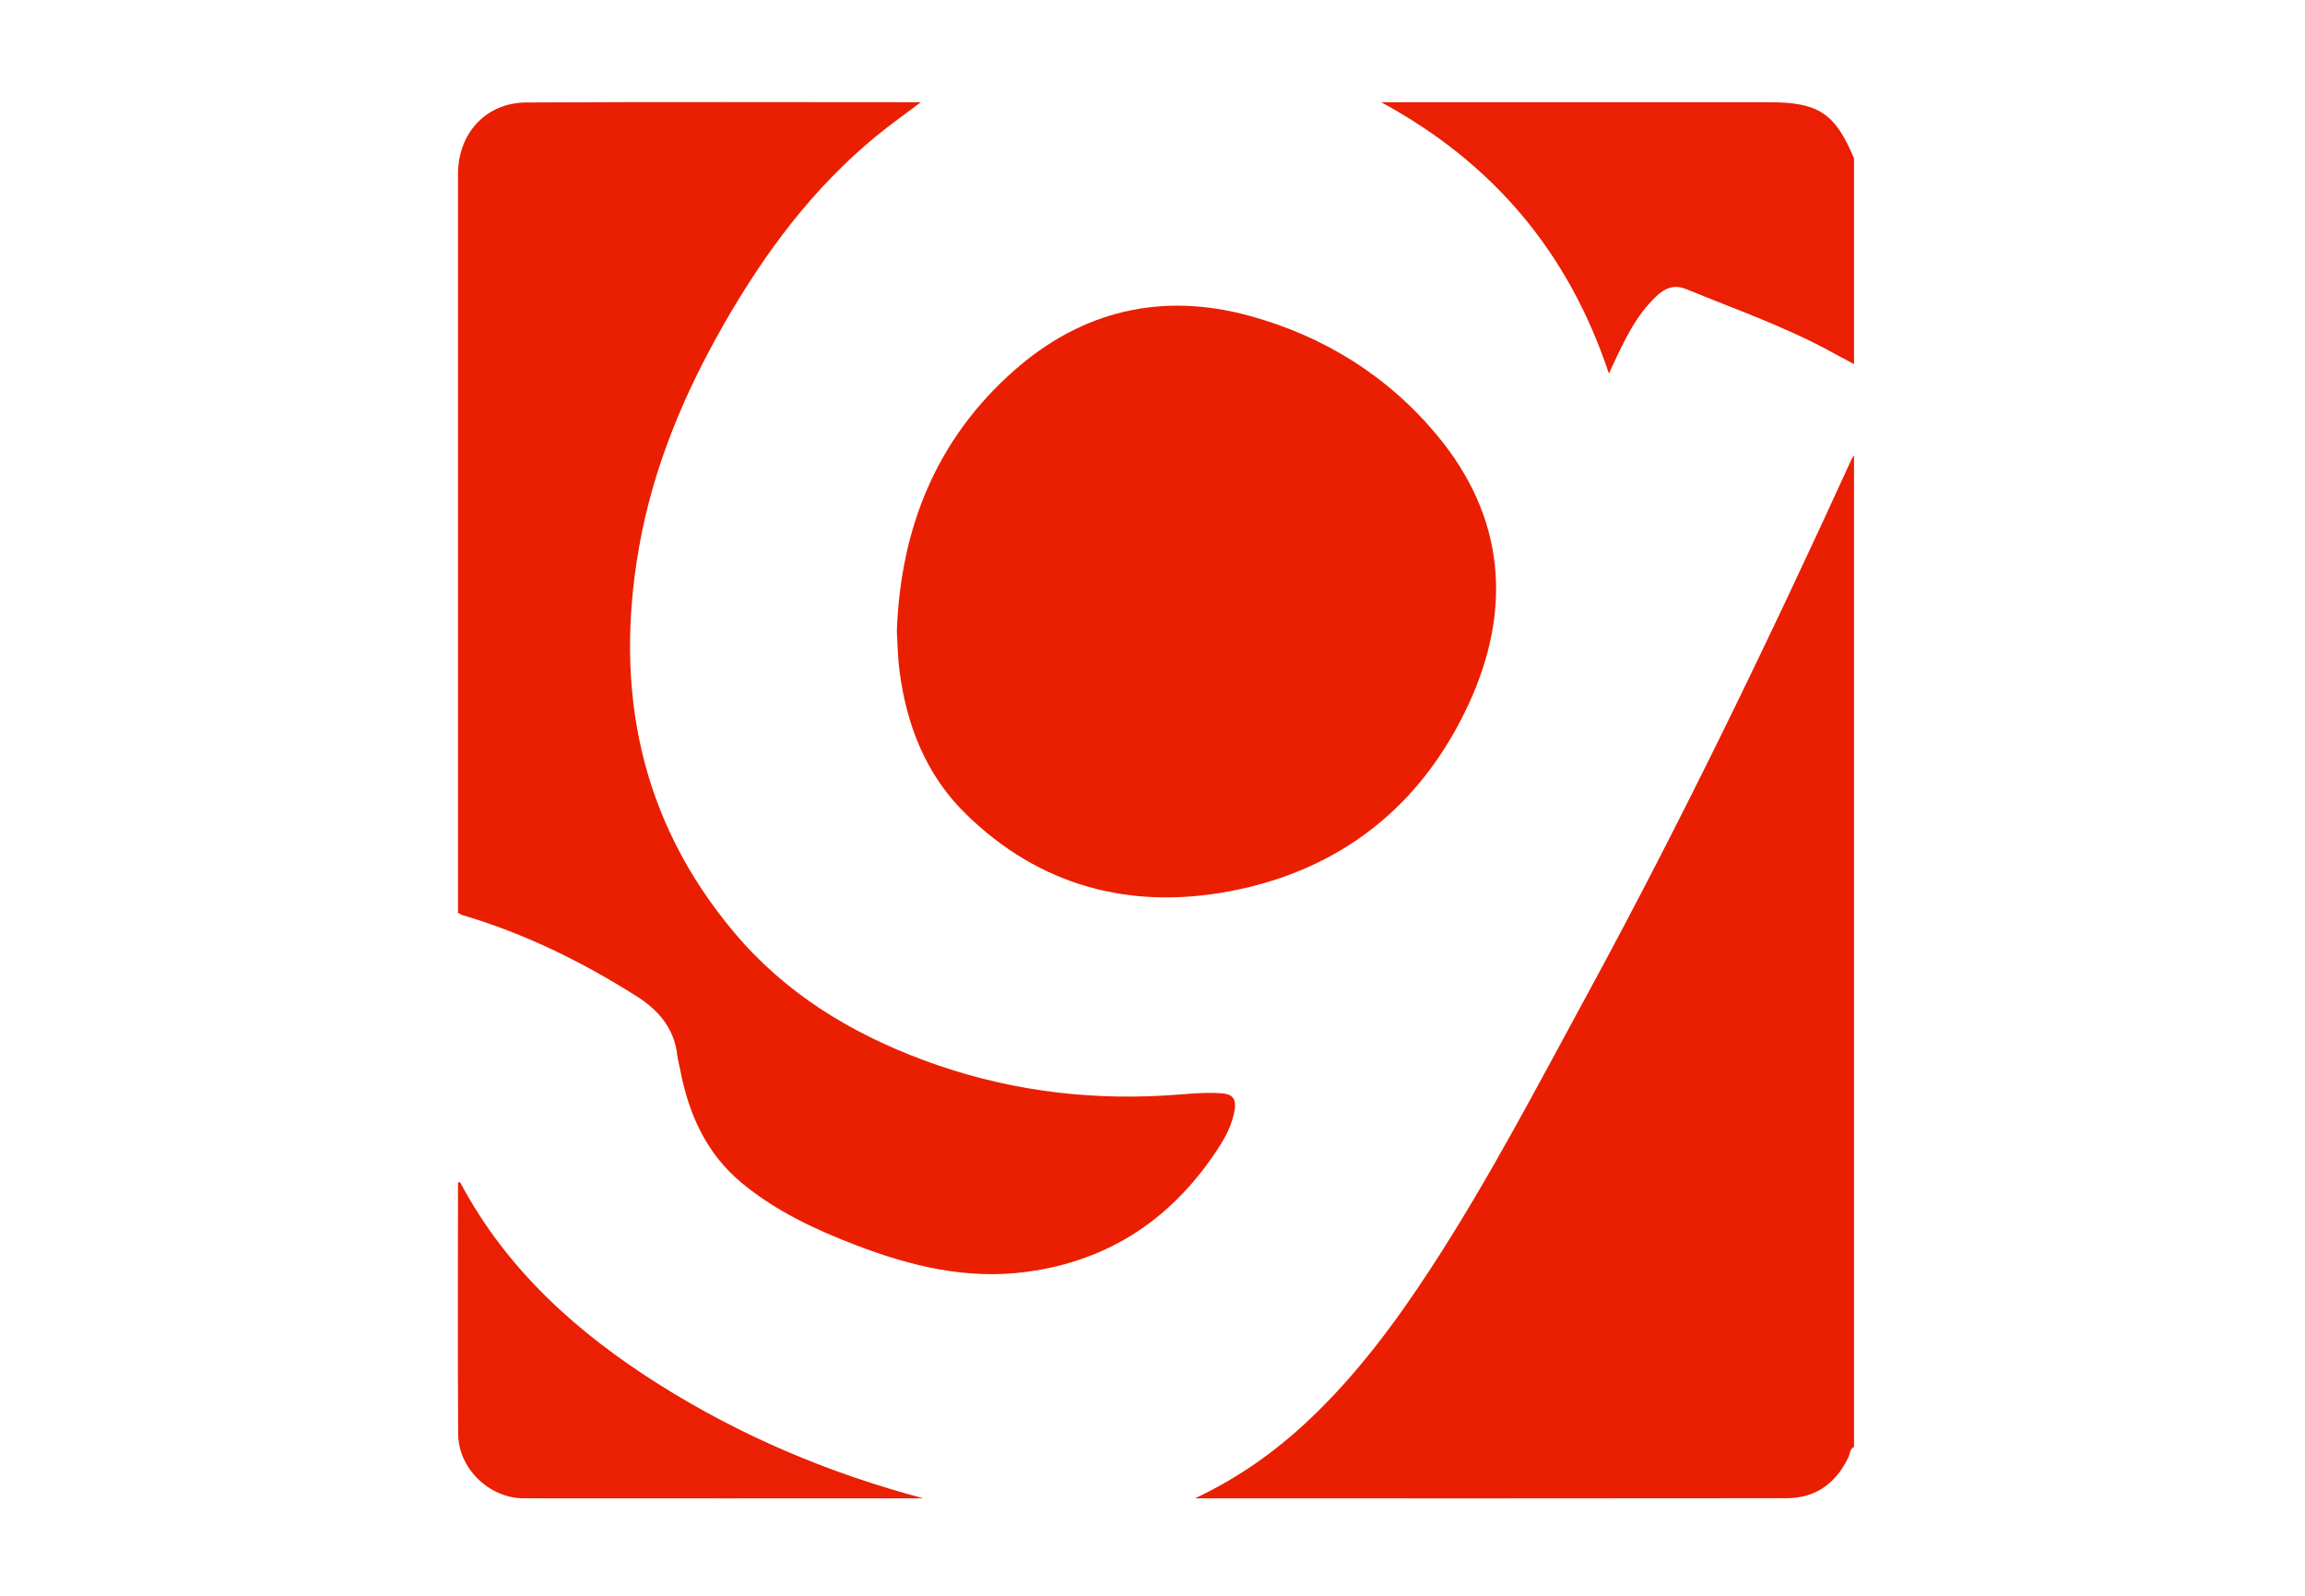
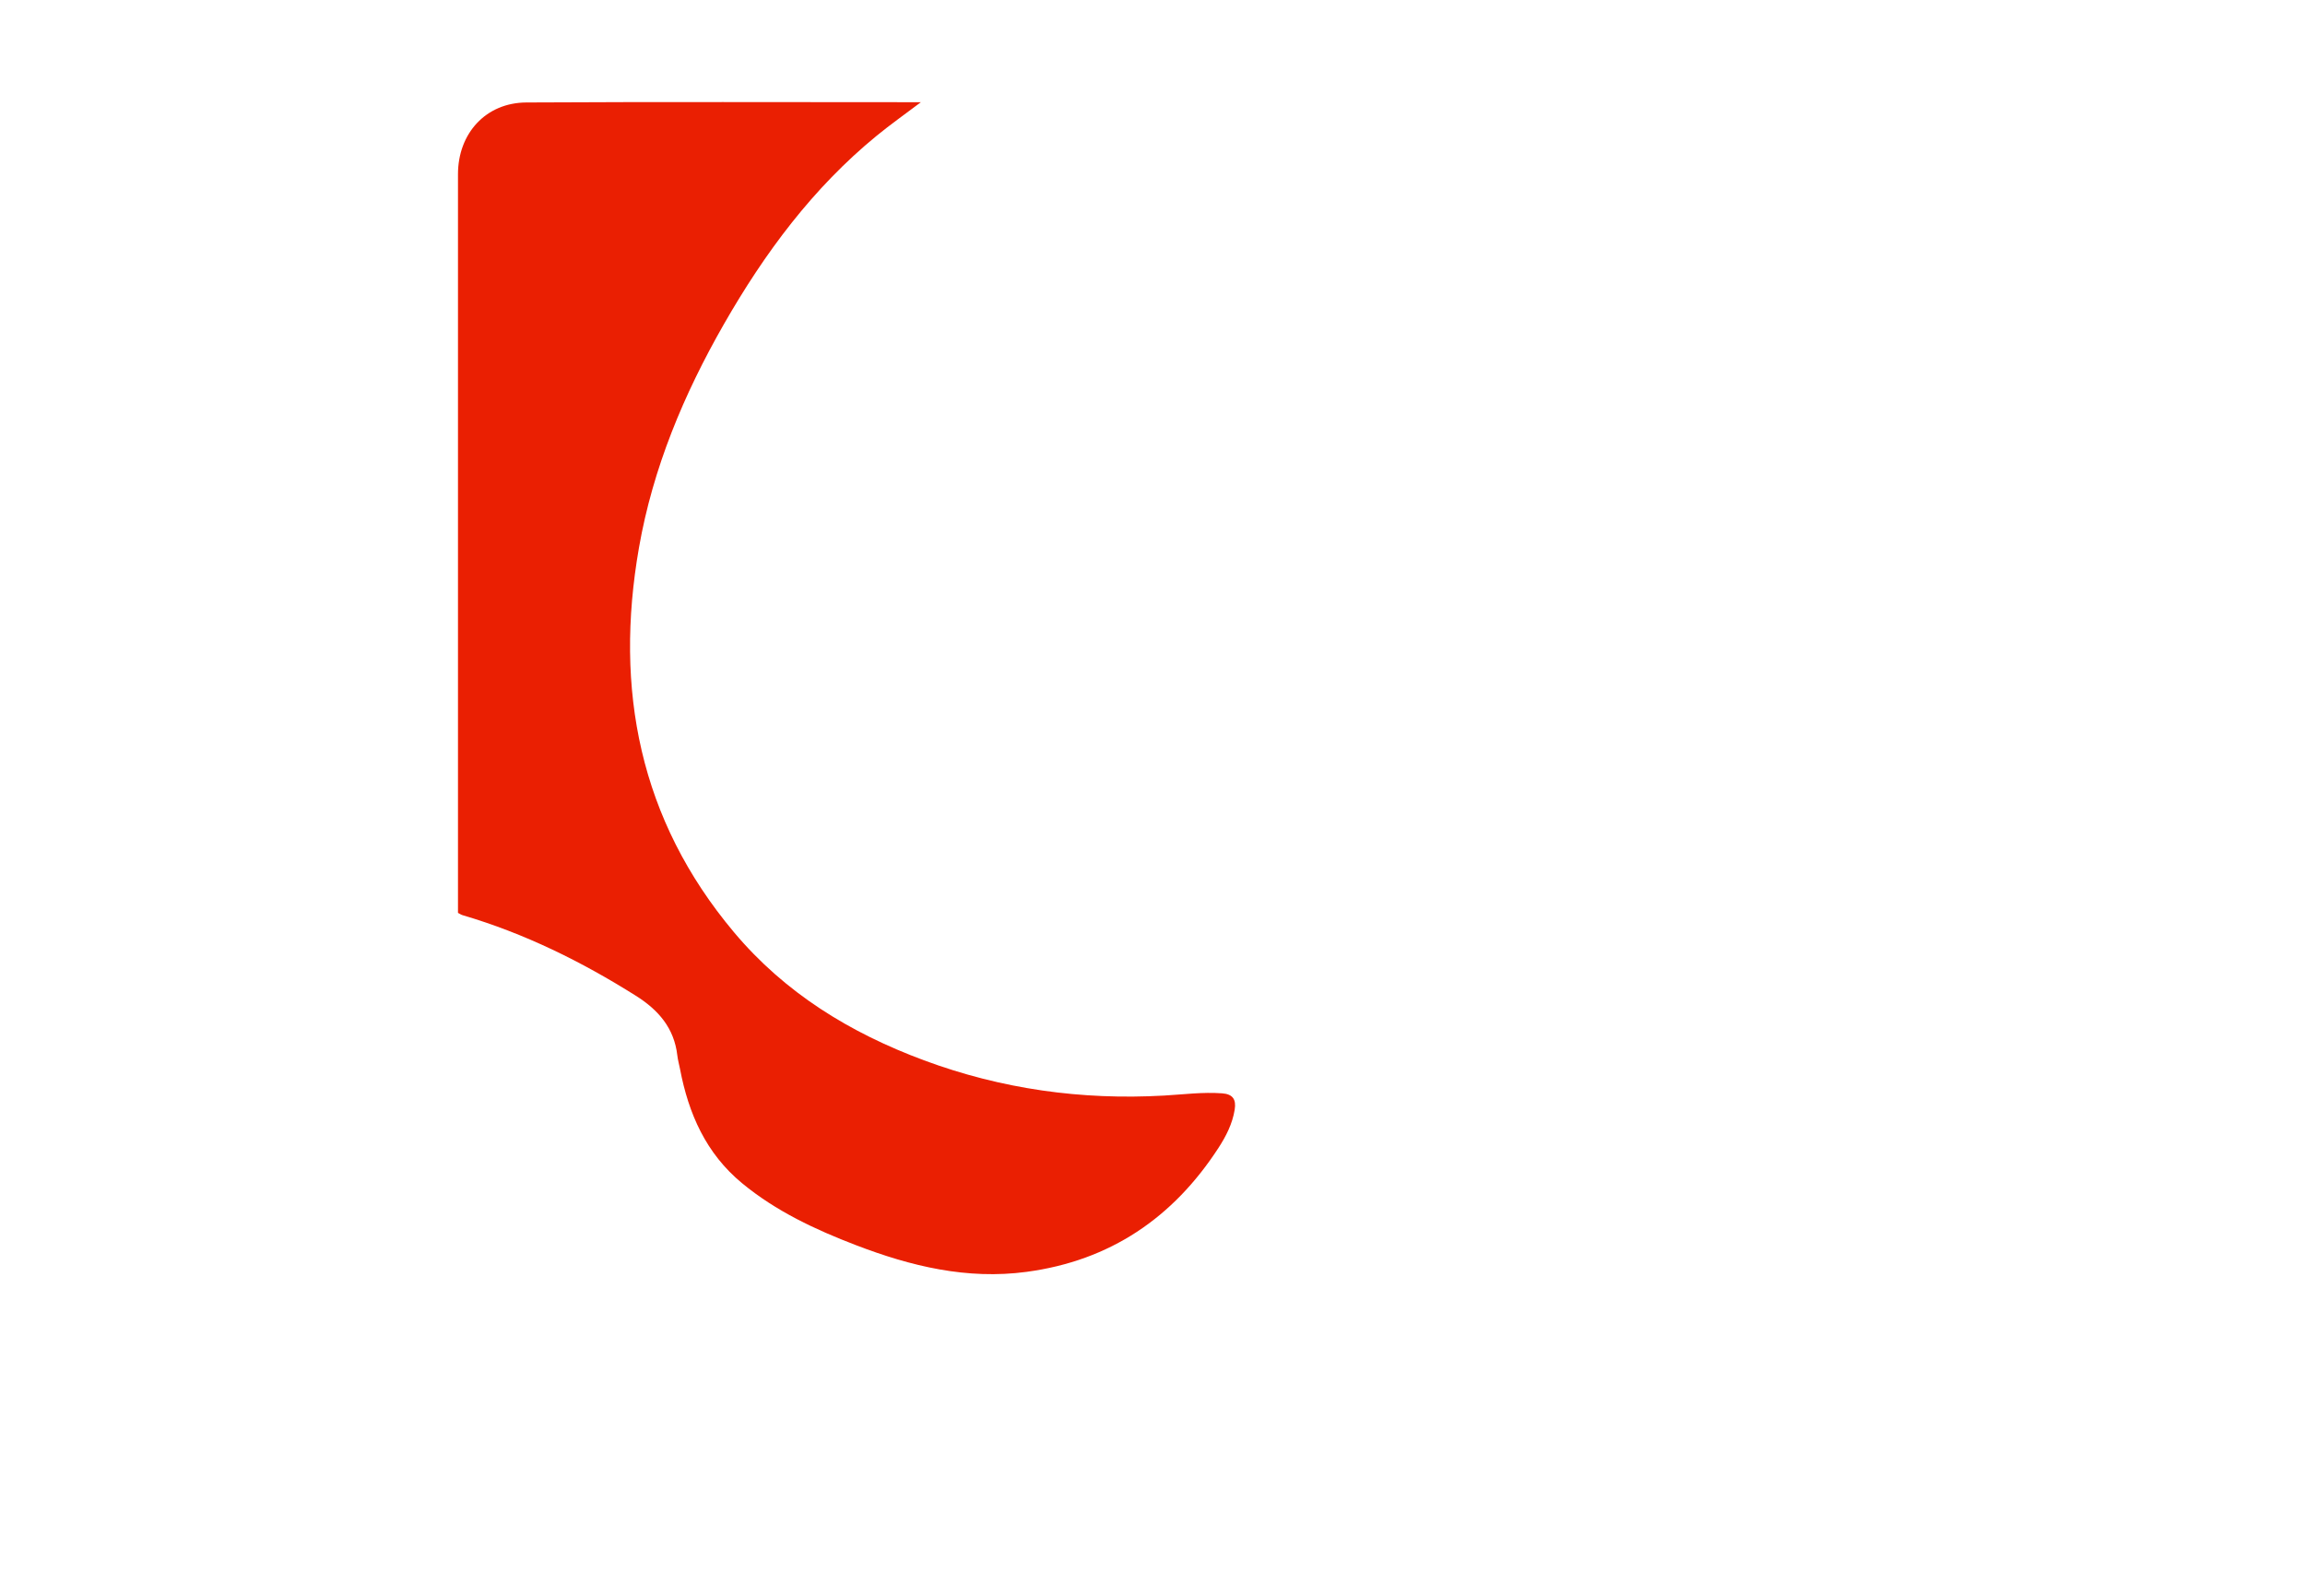
<svg xmlns="http://www.w3.org/2000/svg" id="a" viewBox="0 0 650 450">
  <defs>
    <style>.c{fill:#ea1f03;}.d{fill:#ea1f02;}</style>
  </defs>
  <g id="b">
    <g>
-       <path class="d" d="M522.829,407.992c-1.235,.641-1.124,2.019-1.626,3.049-3.526,7.243-9.207,11.428-17.319,11.44-54.826,.076-109.653,.04-164.479,.04h-2.432c12.013-5.636,22.578-13.088,32.106-22.073,13.424-12.66,24.334-27.344,34.375-42.724,16.294-24.957,30.039-51.371,44.254-77.515,26.786-49.266,51.134-99.736,74.442-150.719,.177-.388,.451-.732,.679-1.096V407.992Z" />
-       <path class="c" d="M522.829,102.675c-4.504-2.375-8.936-4.9-13.527-7.095-11.032-5.276-22.533-9.442-33.842-14.062-3.35-1.368-5.934-.289-8.335,1.973-5.719,5.387-8.99,12.324-12.227,19.283-.32,.688-.631,1.381-1.186,2.595-11.272-33.932-32.349-59.256-64.232-76.551h4.081c35.034,0,70.068,0,105.101,0,14.146,0,18.792,3.043,24.166,15.826v58.03Z" />
      <path class="d" d="M129.149,257.427c0-1.073,0-2.166,0-3.259,0-68.346,0-136.691,0-205.037,0-11.506,7.837-20.172,19.269-20.234,36.912-.202,73.825-.075,111.266-.075-4.406,3.33-8.543,6.246-12.449,9.443-18.008,14.74-31.604,33.076-43.086,53.127-11.316,19.762-20.038,40.573-23.966,63.063-6.982,39.971,.152,76.671,26.77,108.399,14.381,17.142,32.76,28.409,53.583,36.139,21.899,8.129,44.472,11.265,67.711,9.949,5.463-.309,10.896-1.036,16.392-.633,3.013,.221,3.997,1.737,3.539,4.594-.638,3.981-2.429,7.487-4.567,10.78-12.805,19.728-30.568,31.814-54.122,34.971-16.797,2.251-32.624-1.583-48.11-7.524-11.469-4.4-22.525-9.553-32.121-17.475-10.191-8.413-15.084-19.592-17.492-32.178-.247-1.288-.615-2.561-.764-3.86-.889-7.719-5.348-12.828-11.704-16.829-15.333-9.651-31.43-17.598-48.859-22.715-.409-.12-.775-.383-1.29-.646Z" />
-       <path class="d" d="M252.906,177.935c1.062-28.962,11.06-54.049,33.088-73.468,19.219-16.943,41.691-22.158,66.373-15.405,20.98,5.74,39.012,16.973,52.924,33.725,19.139,23.048,21.189,48.986,8.933,75.614-13.311,28.917-36.28,47.082-67.575,52.95-28.075,5.265-53.58-1.501-74.365-21.899-11.065-10.86-16.564-24.691-18.595-39.983-.509-3.829-.595-7.648-.783-11.534Z" />
-       <path class="c" d="M260.42,422.521h-1.62c-37.037,0-74.074,.02-111.11-.014-9.736-.009-18.439-8.406-18.496-18.19-.139-23.627-.045-47.255-.045-70.844,.386-.216,.562-.145,.749,.206,13.063,24.434,32.895,42.203,55.979,56.747,23.098,14.553,47.931,25.043,74.543,32.094Z" />
    </g>
  </g>
</svg>